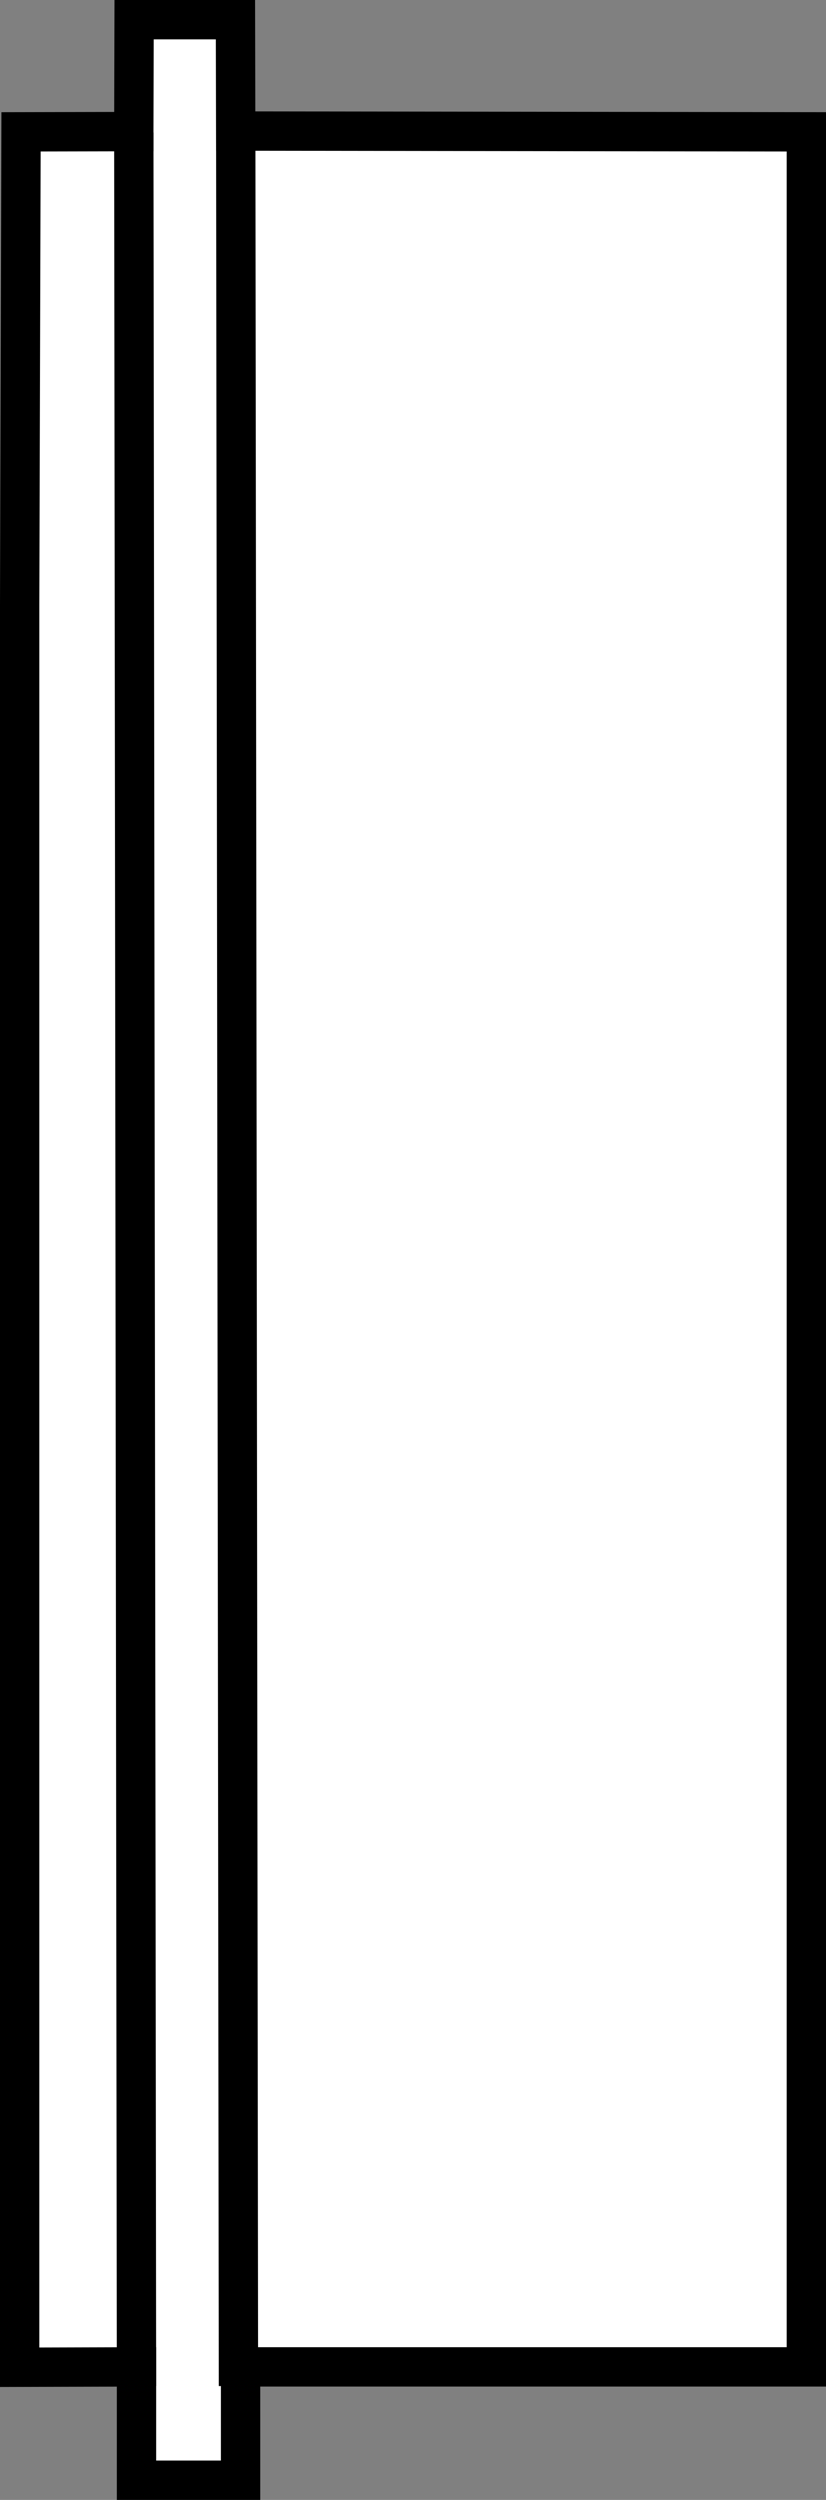
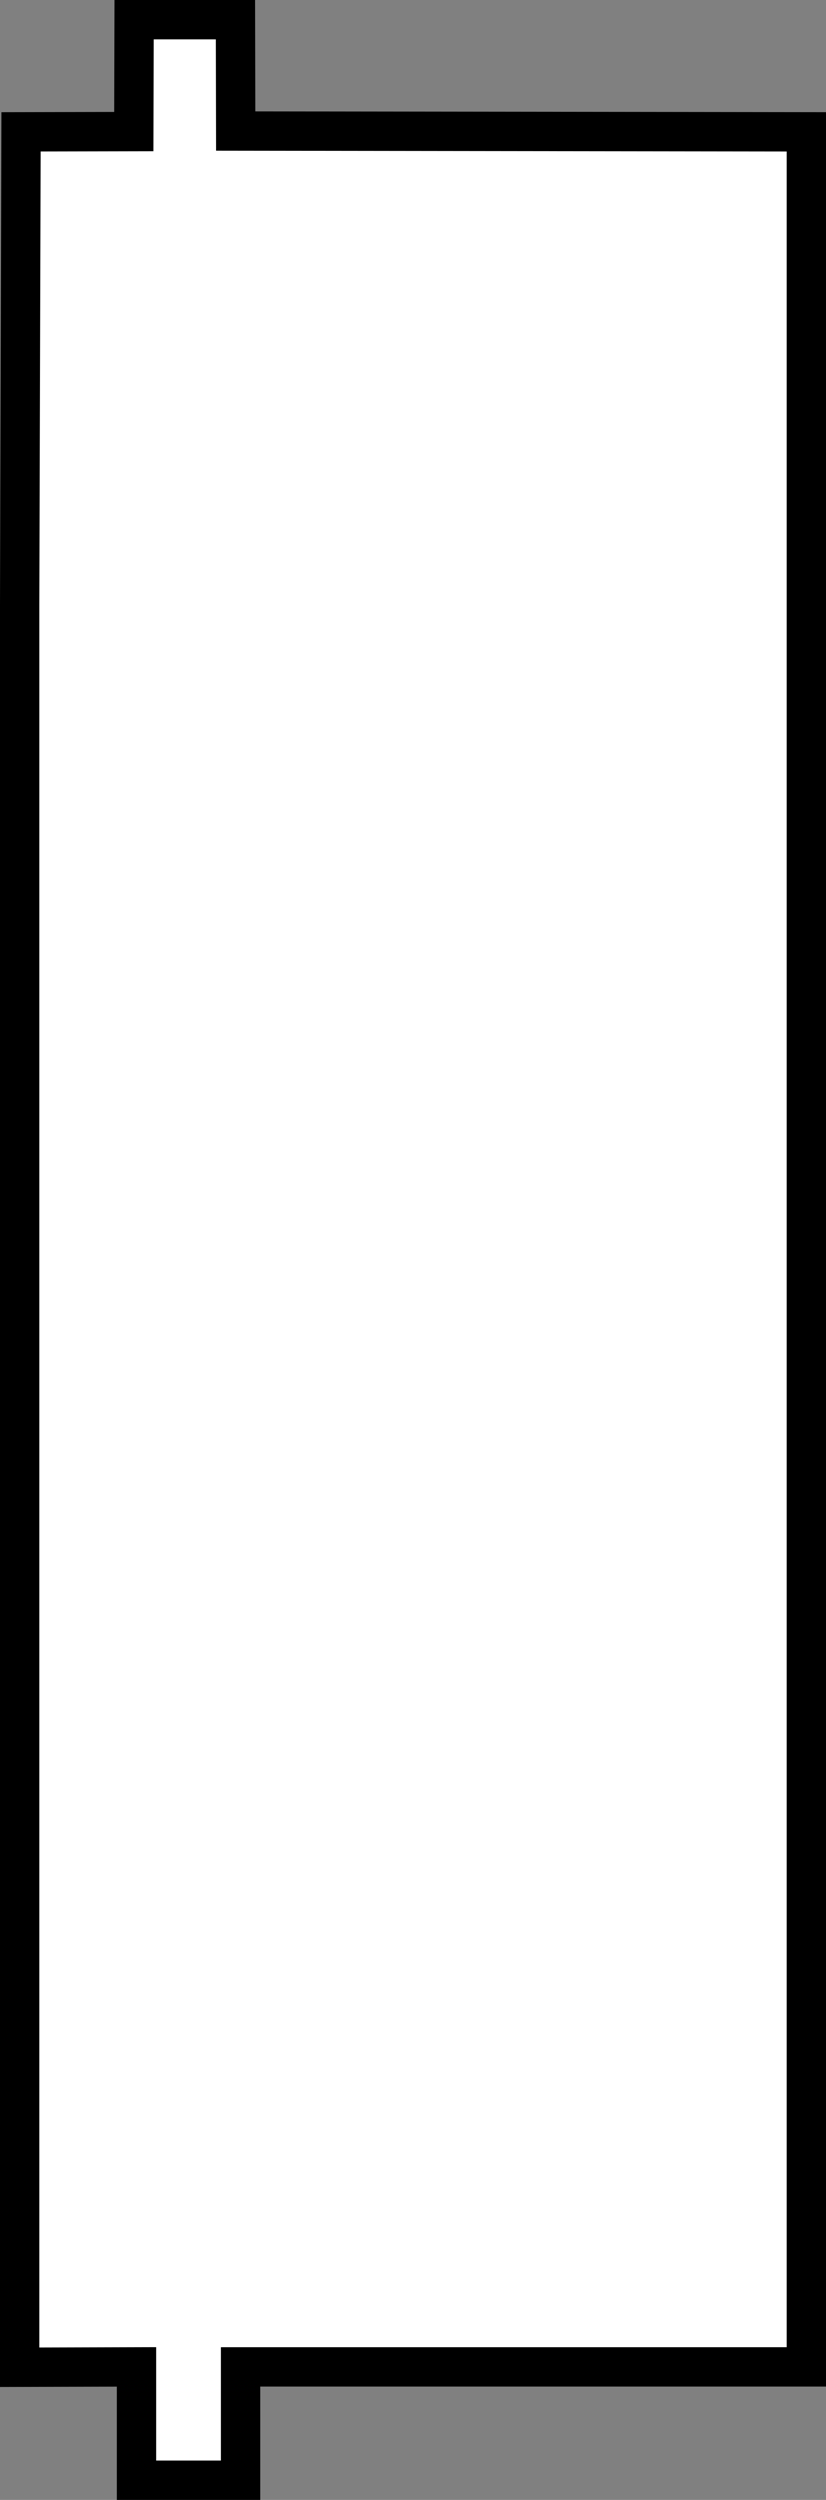
<svg xmlns="http://www.w3.org/2000/svg" version="1.1" id="image" x="0px" y="0px" width="16.804px" height="50.8px" viewBox="0 0 16.804 50.8" enable-background="new 0 0 16.804 50.8" xml:space="preserve">
  <rect x="0" y="0" width="16.804" height="50.8" fill="#808080" stroke="none" />
  <polygon fill="#FFFFFF" stroke="#000000" stroke-width="0.8" stroke-miterlimit="10" points="16.404,38.469 16.404,48.097   4.894,48.097 4.894,50.4 2.777,50.4 2.777,48.097 0.4,48.104 0.4,38.496 0.4,38.806 0.4,12.401 0.4,12.303 0.428,2.679   2.722,2.674 2.728,0.4 4.79,0.4 4.795,2.663 16.404,2.679 16.404,12.191 " />
-   <line fill="#FFFFFF" stroke="#000000" stroke-width="0.8" stroke-miterlimit="10" x1="4.796" y1="2.636" x2="4.851" y2="48.486" />
-   <line fill="#FFFFFF" stroke="#000000" stroke-width="0.8" stroke-miterlimit="10" x1="2.722" y1="2.693" x2="2.777" y2="48.486" />
</svg>